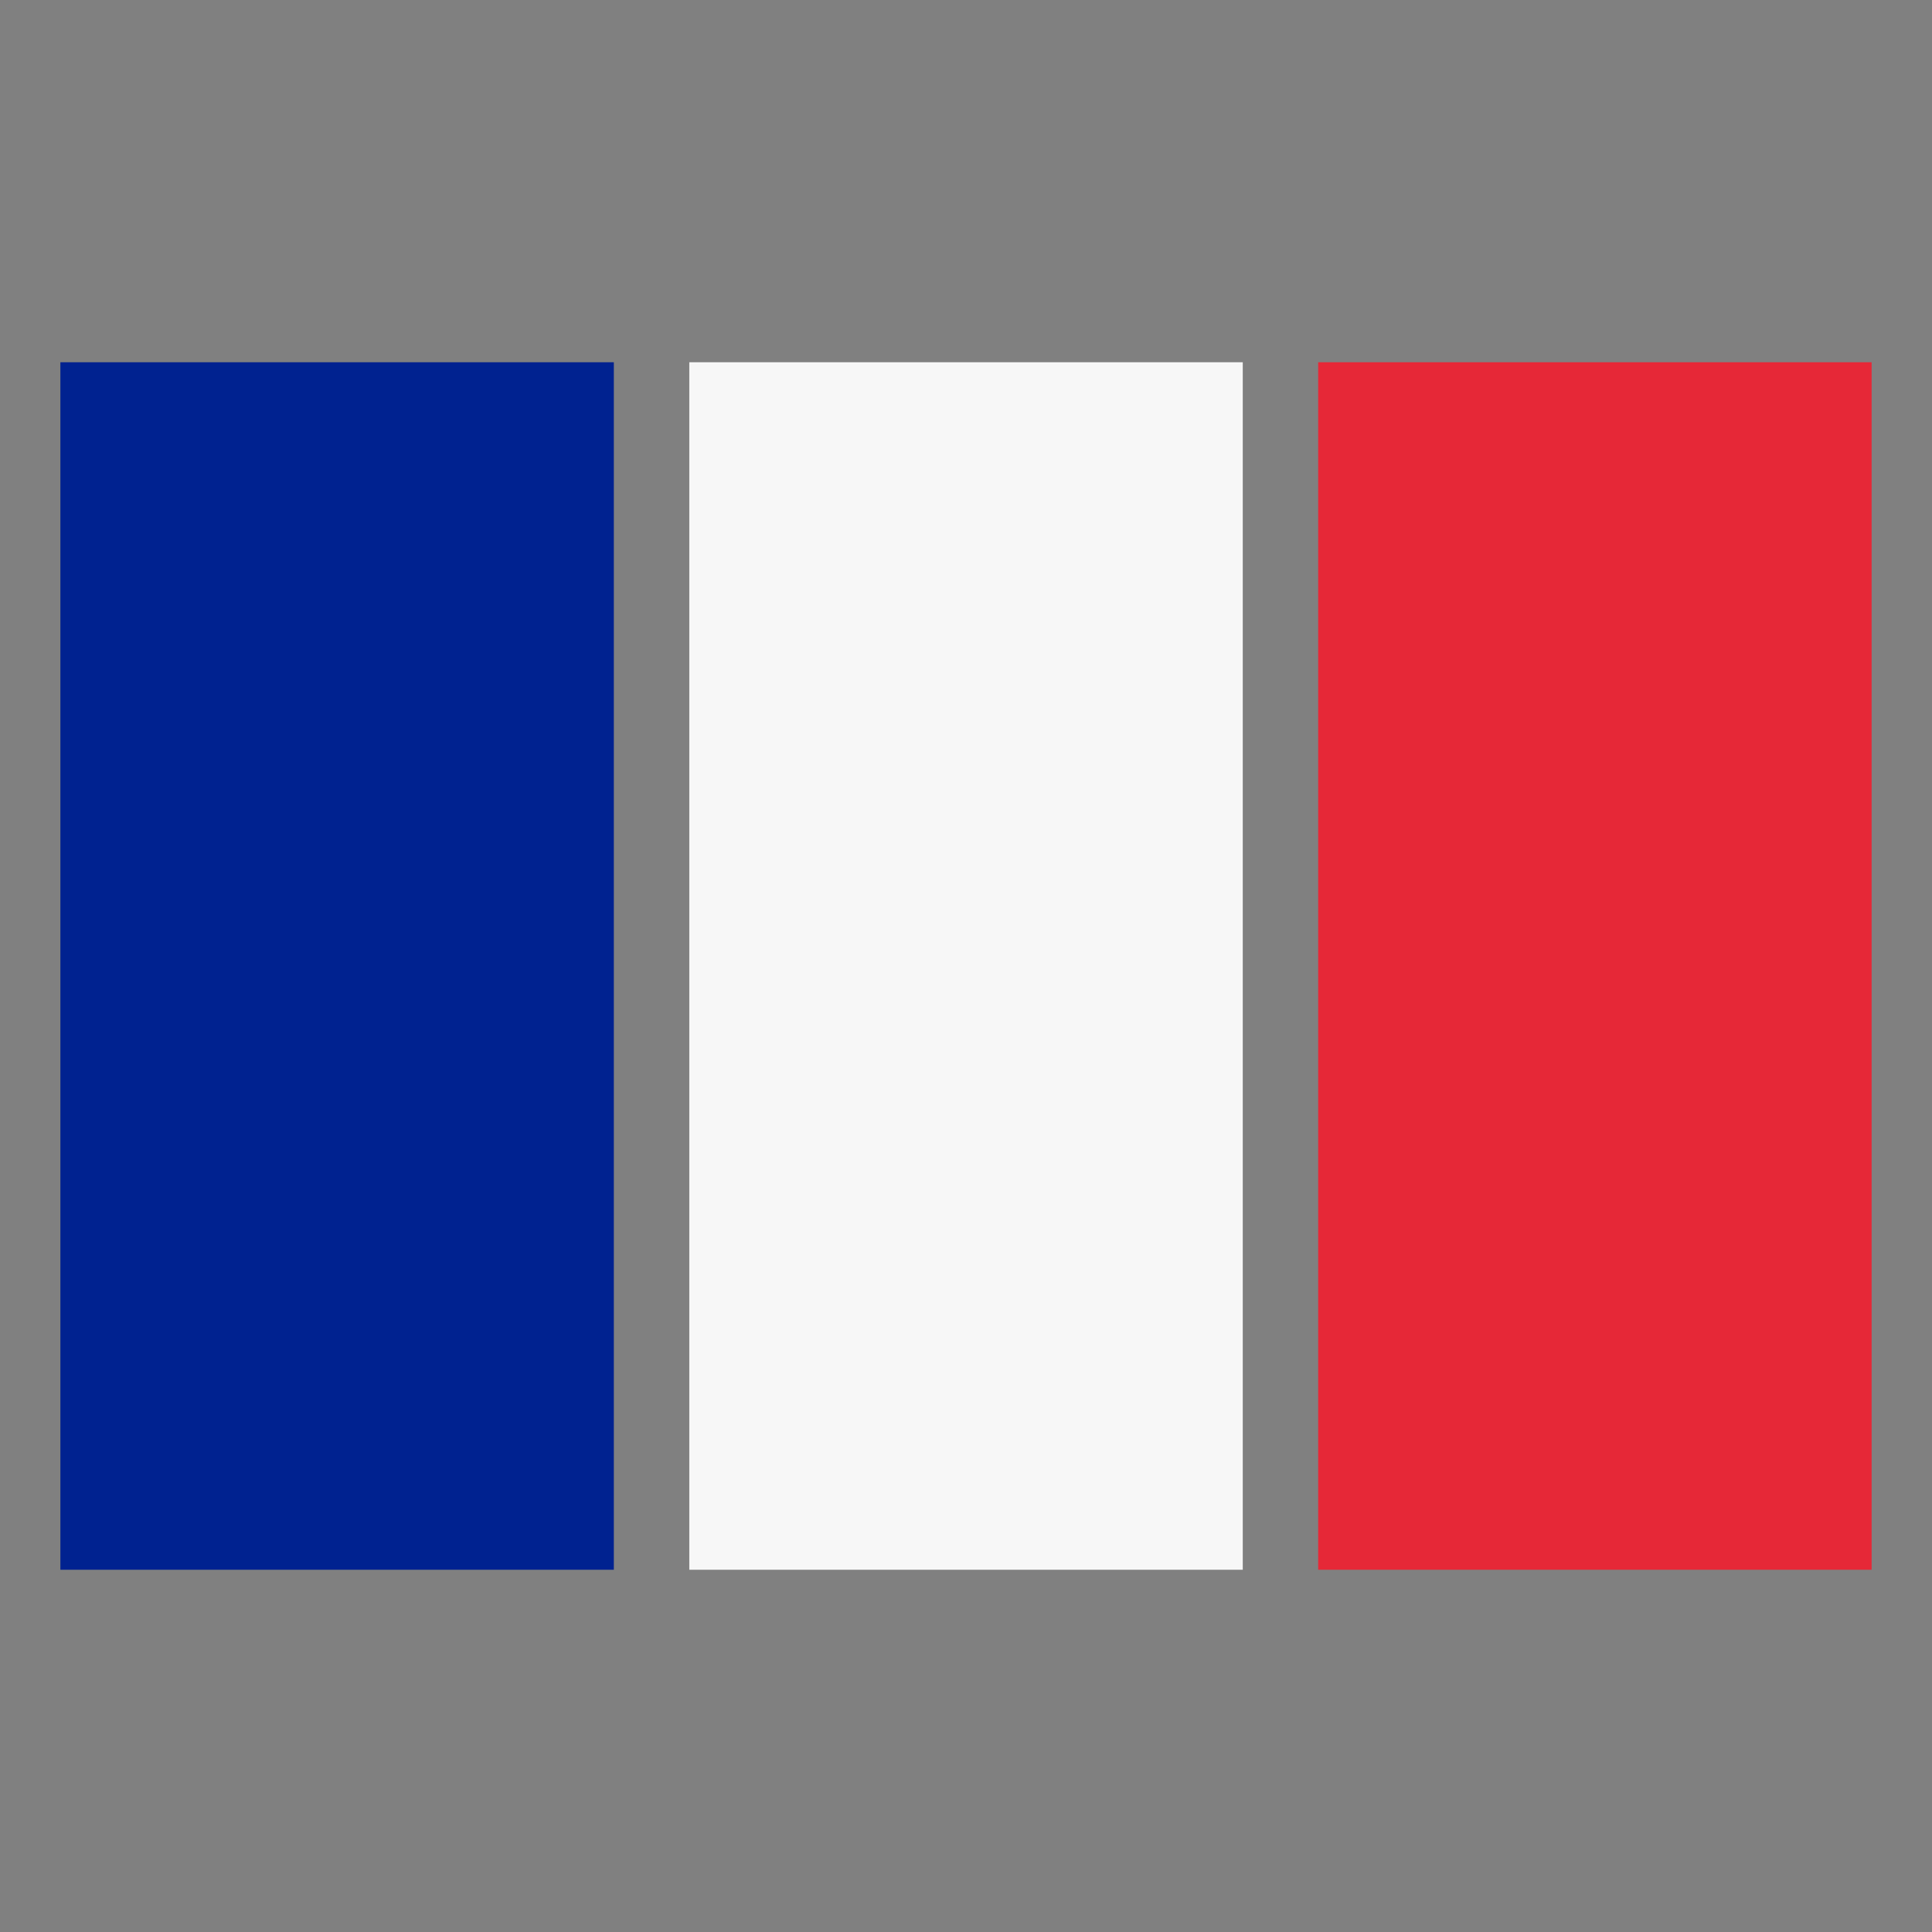
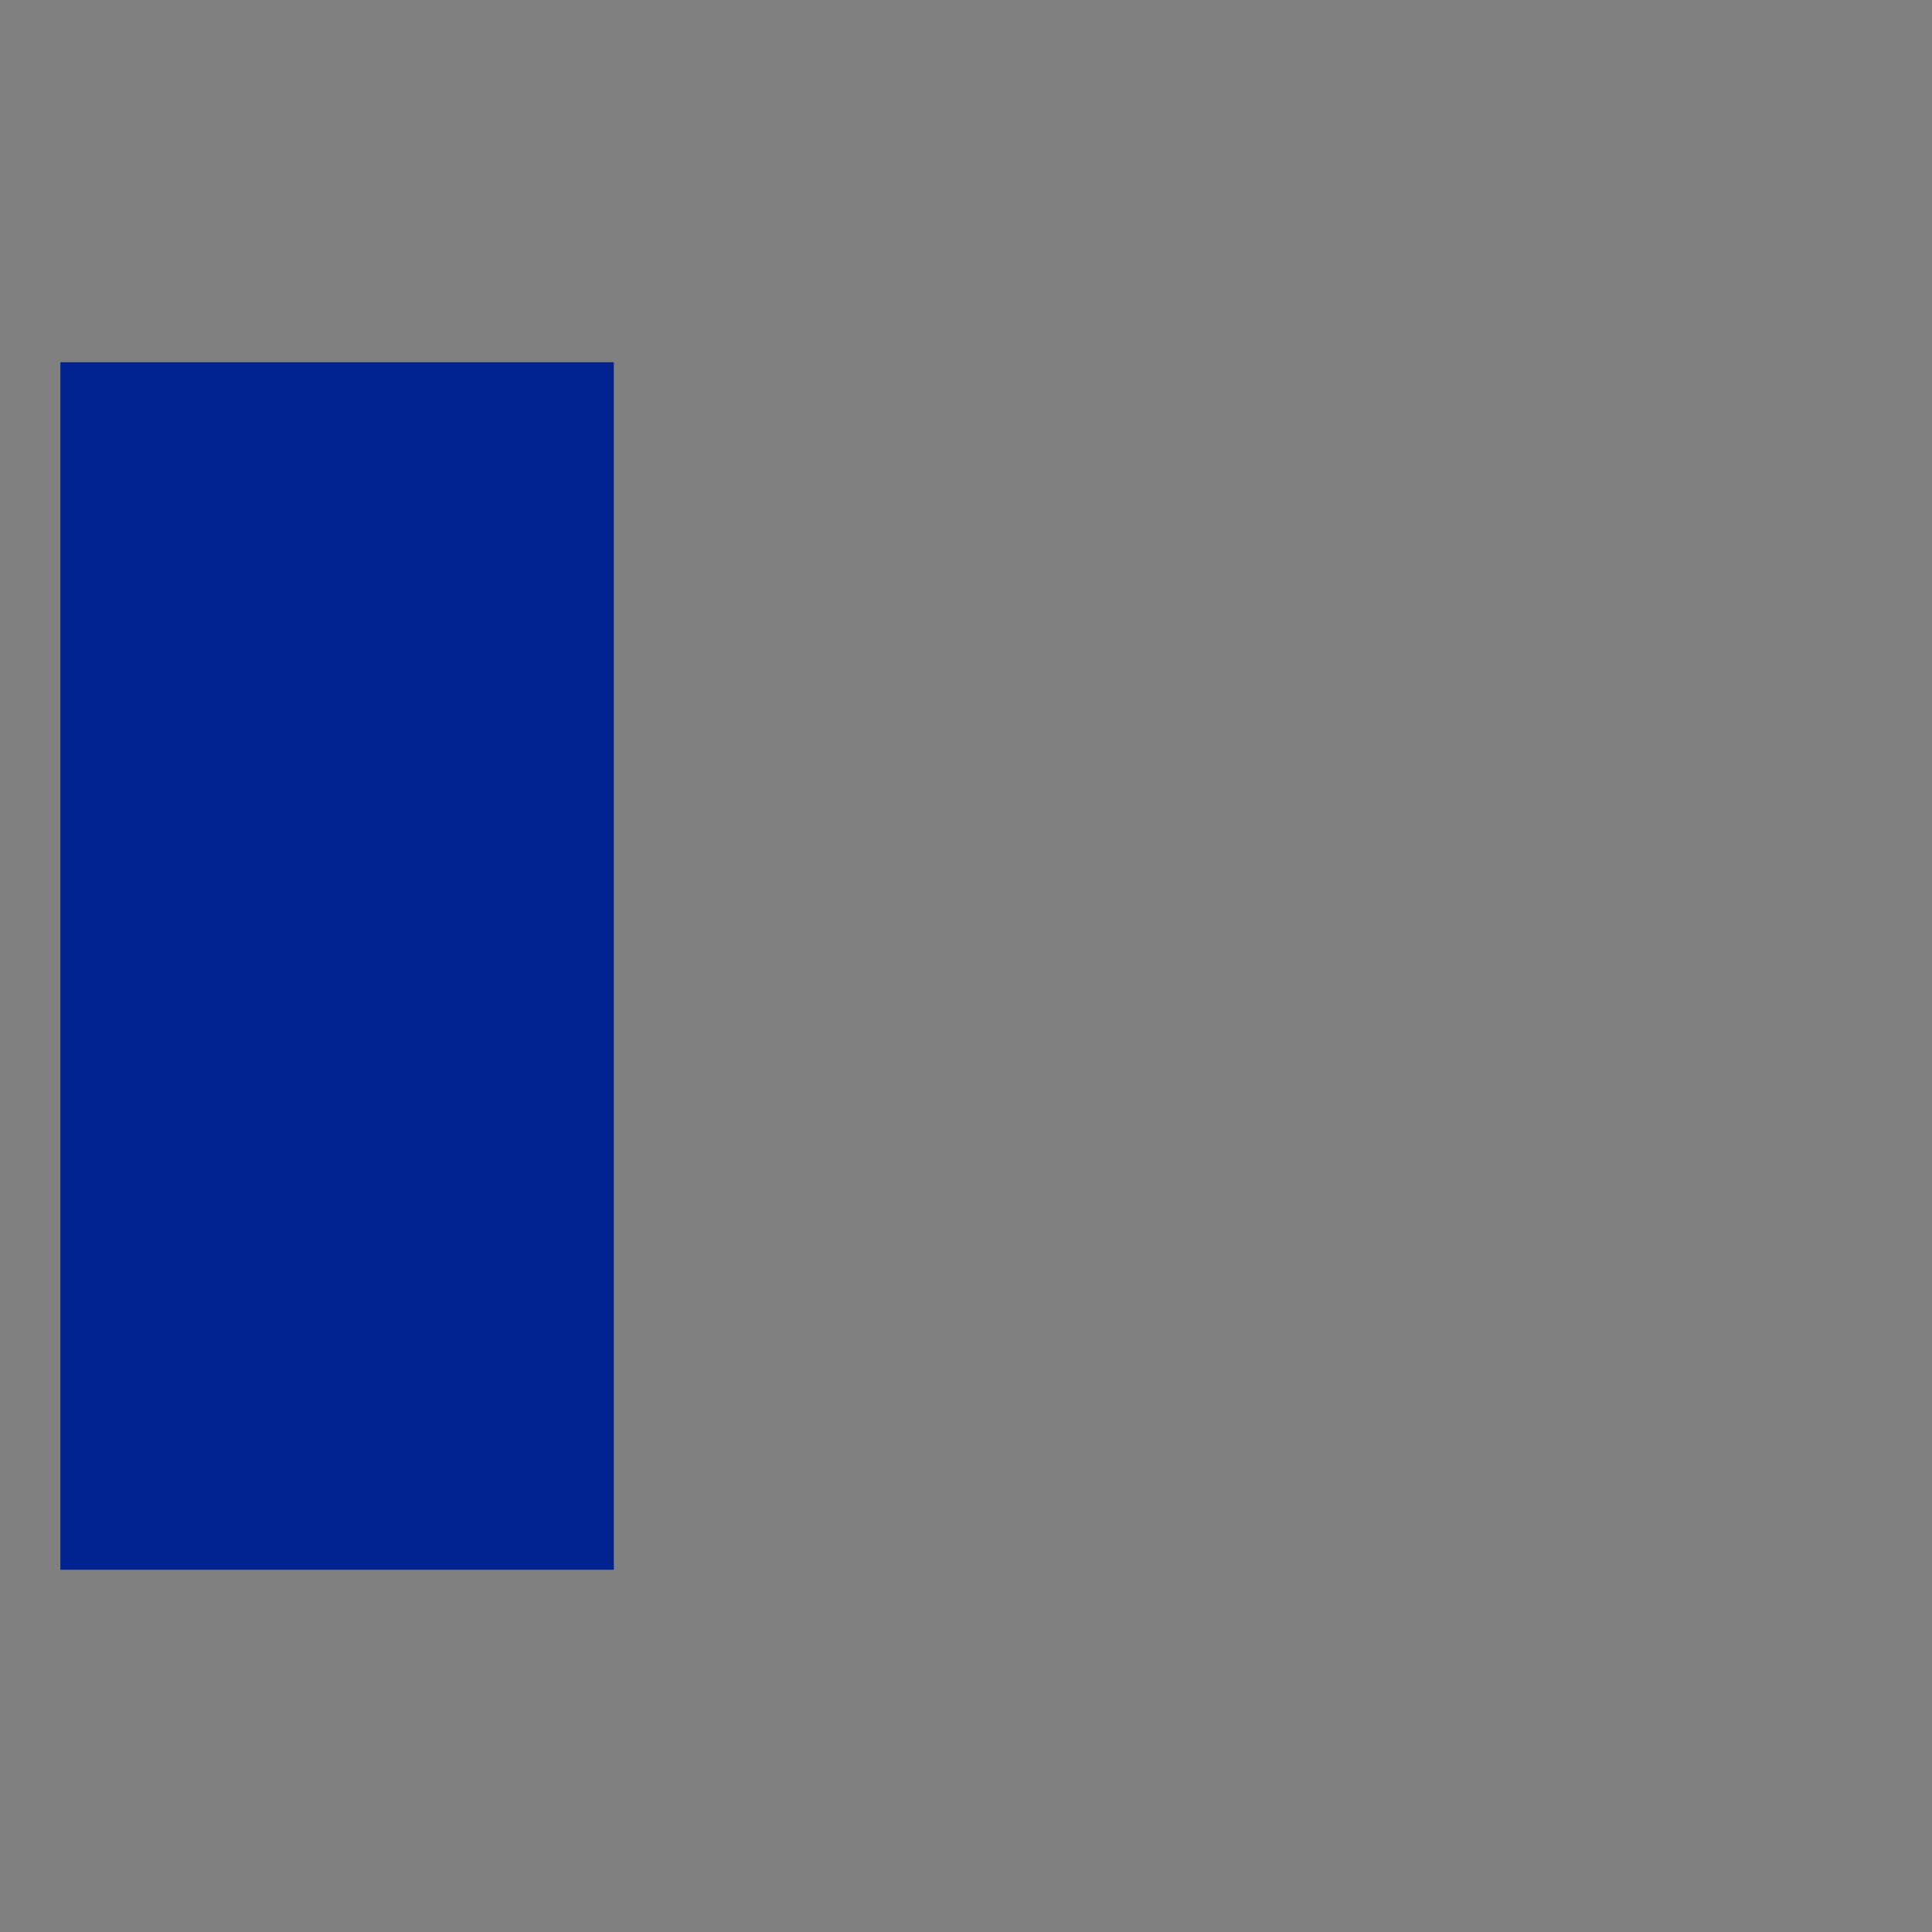
<svg xmlns="http://www.w3.org/2000/svg" width="32" height="32" viewBox="0 0 32 32" fill="none">
  <rect x="0" y="0" width="32" height="32" fill="#808080" stroke="none" />
  <path d="M10.167 6H1V26H10.167V6Z" fill="#002290" />
-   <path d="M20.584 6H11.417V26H20.584V6Z" fill="#F7F7F7" />
-   <path d="M31 6H21.833V26H31V6Z" fill="#E62837" />
</svg>